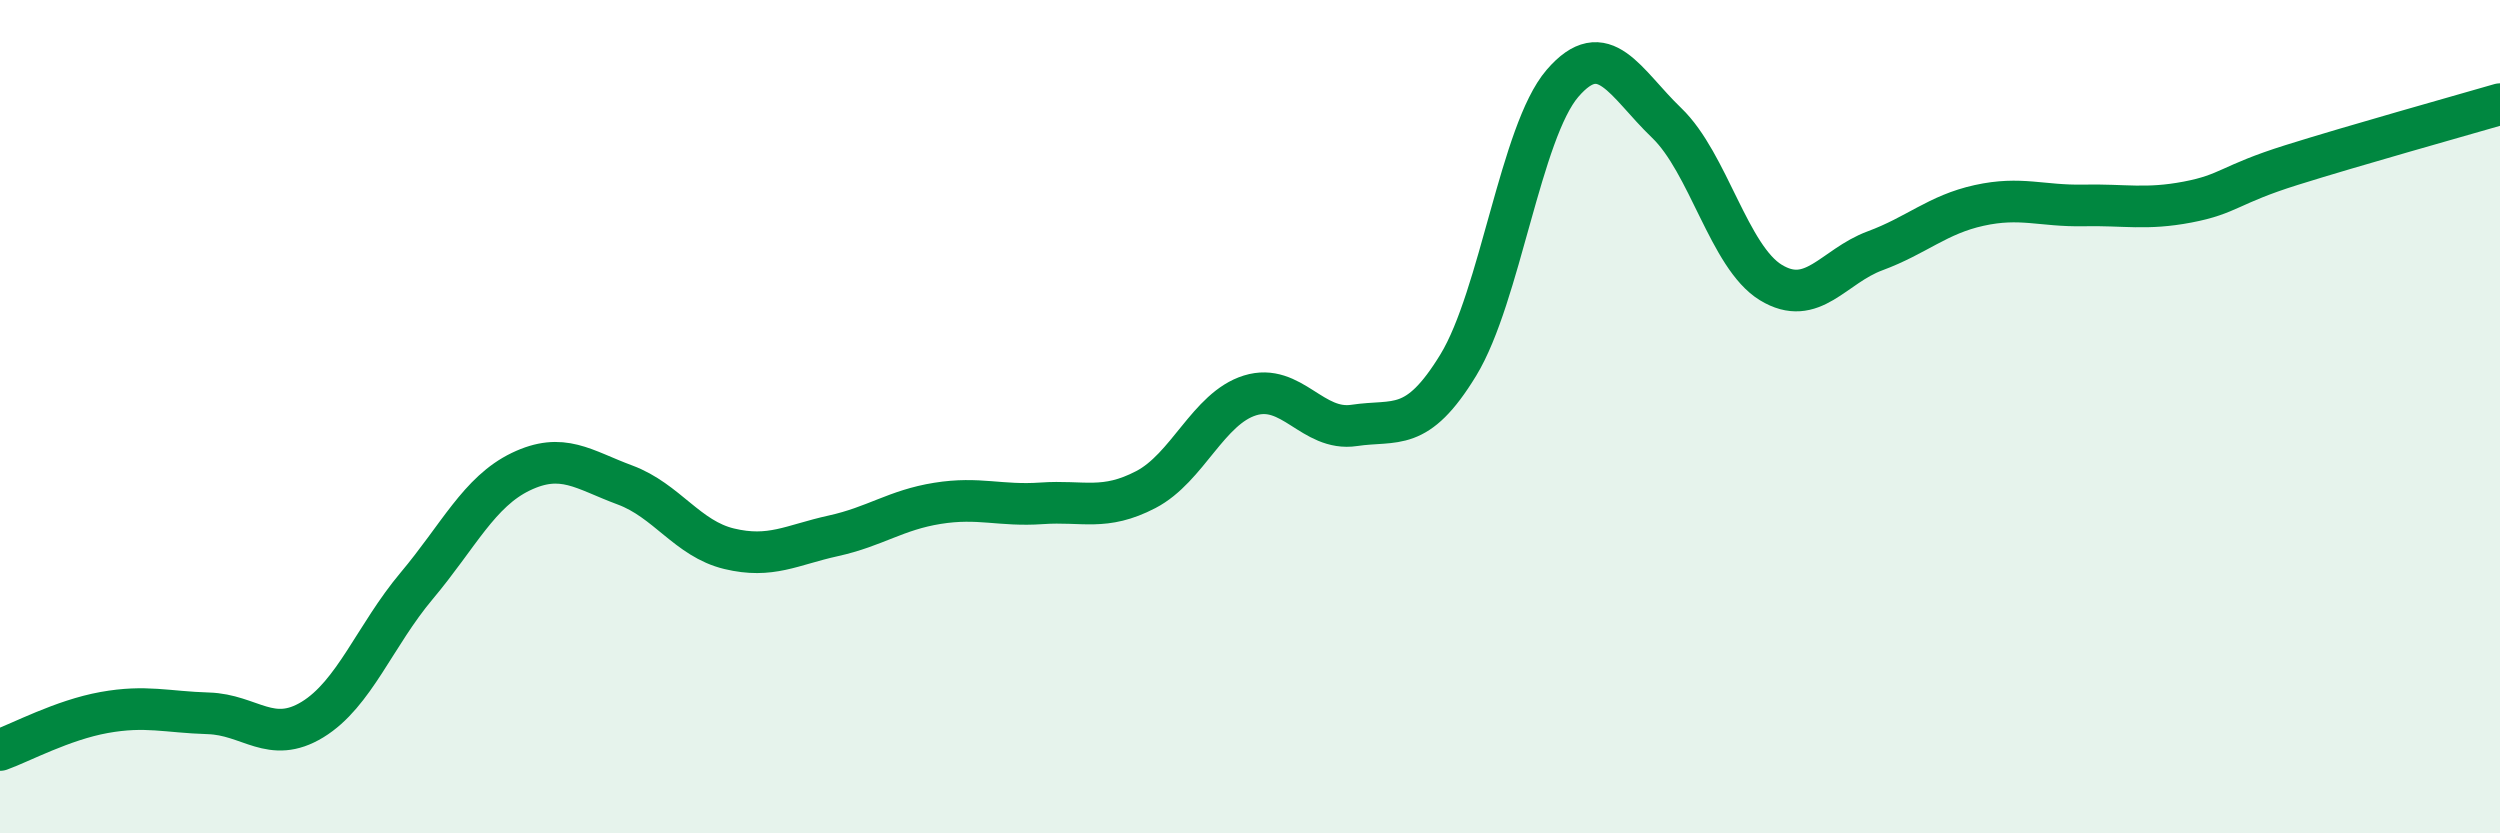
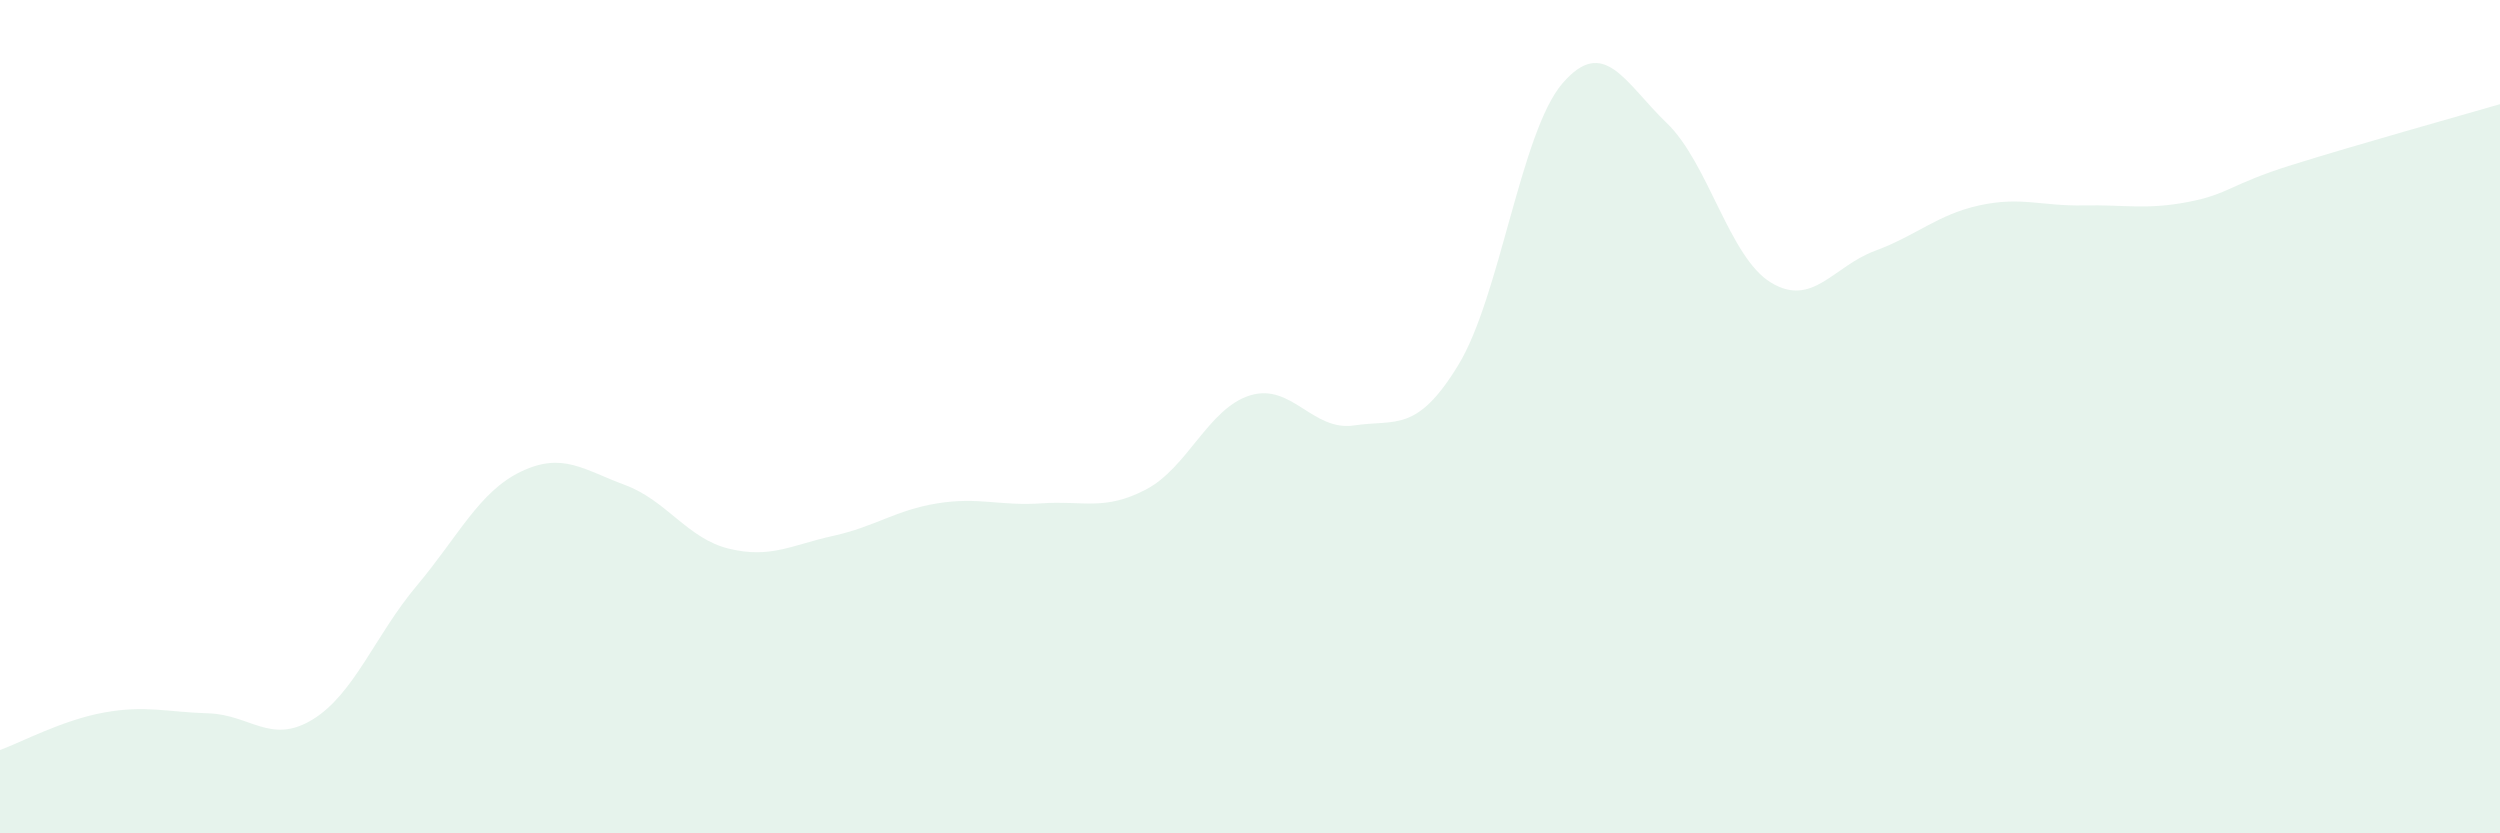
<svg xmlns="http://www.w3.org/2000/svg" width="60" height="20" viewBox="0 0 60 20">
  <path d="M 0,18 C 0.5,17.82 1.5,17.28 2.5,17.1 C 3.5,16.92 4,17.09 5,17.12 C 6,17.15 6.5,17.88 7.5,17.27 C 8.5,16.66 9,15.25 10,14.06 C 11,12.87 11.5,11.8 12.5,11.32 C 13.5,10.84 14,11.27 15,11.64 C 16,12.01 16.5,12.93 17.5,13.17 C 18.5,13.41 19,13.08 20,12.86 C 21,12.64 21.5,12.24 22.5,12.08 C 23.5,11.92 24,12.15 25,12.08 C 26,12.01 26.5,12.27 27.5,11.75 C 28.5,11.23 29,9.8 30,9.49 C 31,9.18 31.5,10.36 32.5,10.21 C 33.5,10.06 34,10.4 35,8.76 C 36,7.12 36.5,3.16 37.5,2 C 38.5,0.84 39,1.99 40,2.95 C 41,3.91 41.5,6.17 42.5,6.78 C 43.5,7.39 44,6.39 45,6.02 C 46,5.65 46.5,5.15 47.5,4.93 C 48.5,4.71 49,4.95 50,4.93 C 51,4.91 51.5,5.04 52.5,4.85 C 53.5,4.66 53.5,4.43 55,3.96 C 56.5,3.49 59,2.79 60,2.5L60 20L0 20Z" fill="#008740" opacity="0.1" stroke-linecap="round" stroke-linejoin="round" />
-   <path d="M 0,18 C 0.5,17.82 1.5,17.28 2.5,17.1 C 3.5,16.92 4,17.09 5,17.12 C 6,17.15 6.5,17.88 7.5,17.27 C 8.5,16.66 9,15.25 10,14.06 C 11,12.87 11.5,11.8 12.5,11.32 C 13.5,10.84 14,11.27 15,11.64 C 16,12.01 16.5,12.93 17.5,13.17 C 18.5,13.41 19,13.08 20,12.86 C 21,12.64 21.5,12.24 22.5,12.08 C 23.5,11.92 24,12.15 25,12.08 C 26,12.01 26.5,12.27 27.5,11.75 C 28.5,11.23 29,9.8 30,9.49 C 31,9.18 31.5,10.36 32.5,10.21 C 33.5,10.06 34,10.4 35,8.76 C 36,7.12 36.5,3.16 37.5,2 C 38.5,0.84 39,1.99 40,2.95 C 41,3.91 41.5,6.17 42.5,6.78 C 43.5,7.39 44,6.39 45,6.02 C 46,5.65 46.5,5.15 47.5,4.93 C 48.5,4.71 49,4.95 50,4.93 C 51,4.91 51.5,5.04 52.5,4.85 C 53.5,4.66 53.5,4.43 55,3.96 C 56.5,3.49 59,2.79 60,2.5" stroke="#008740" stroke-width="1" fill="none" stroke-linecap="round" stroke-linejoin="round" />
</svg>